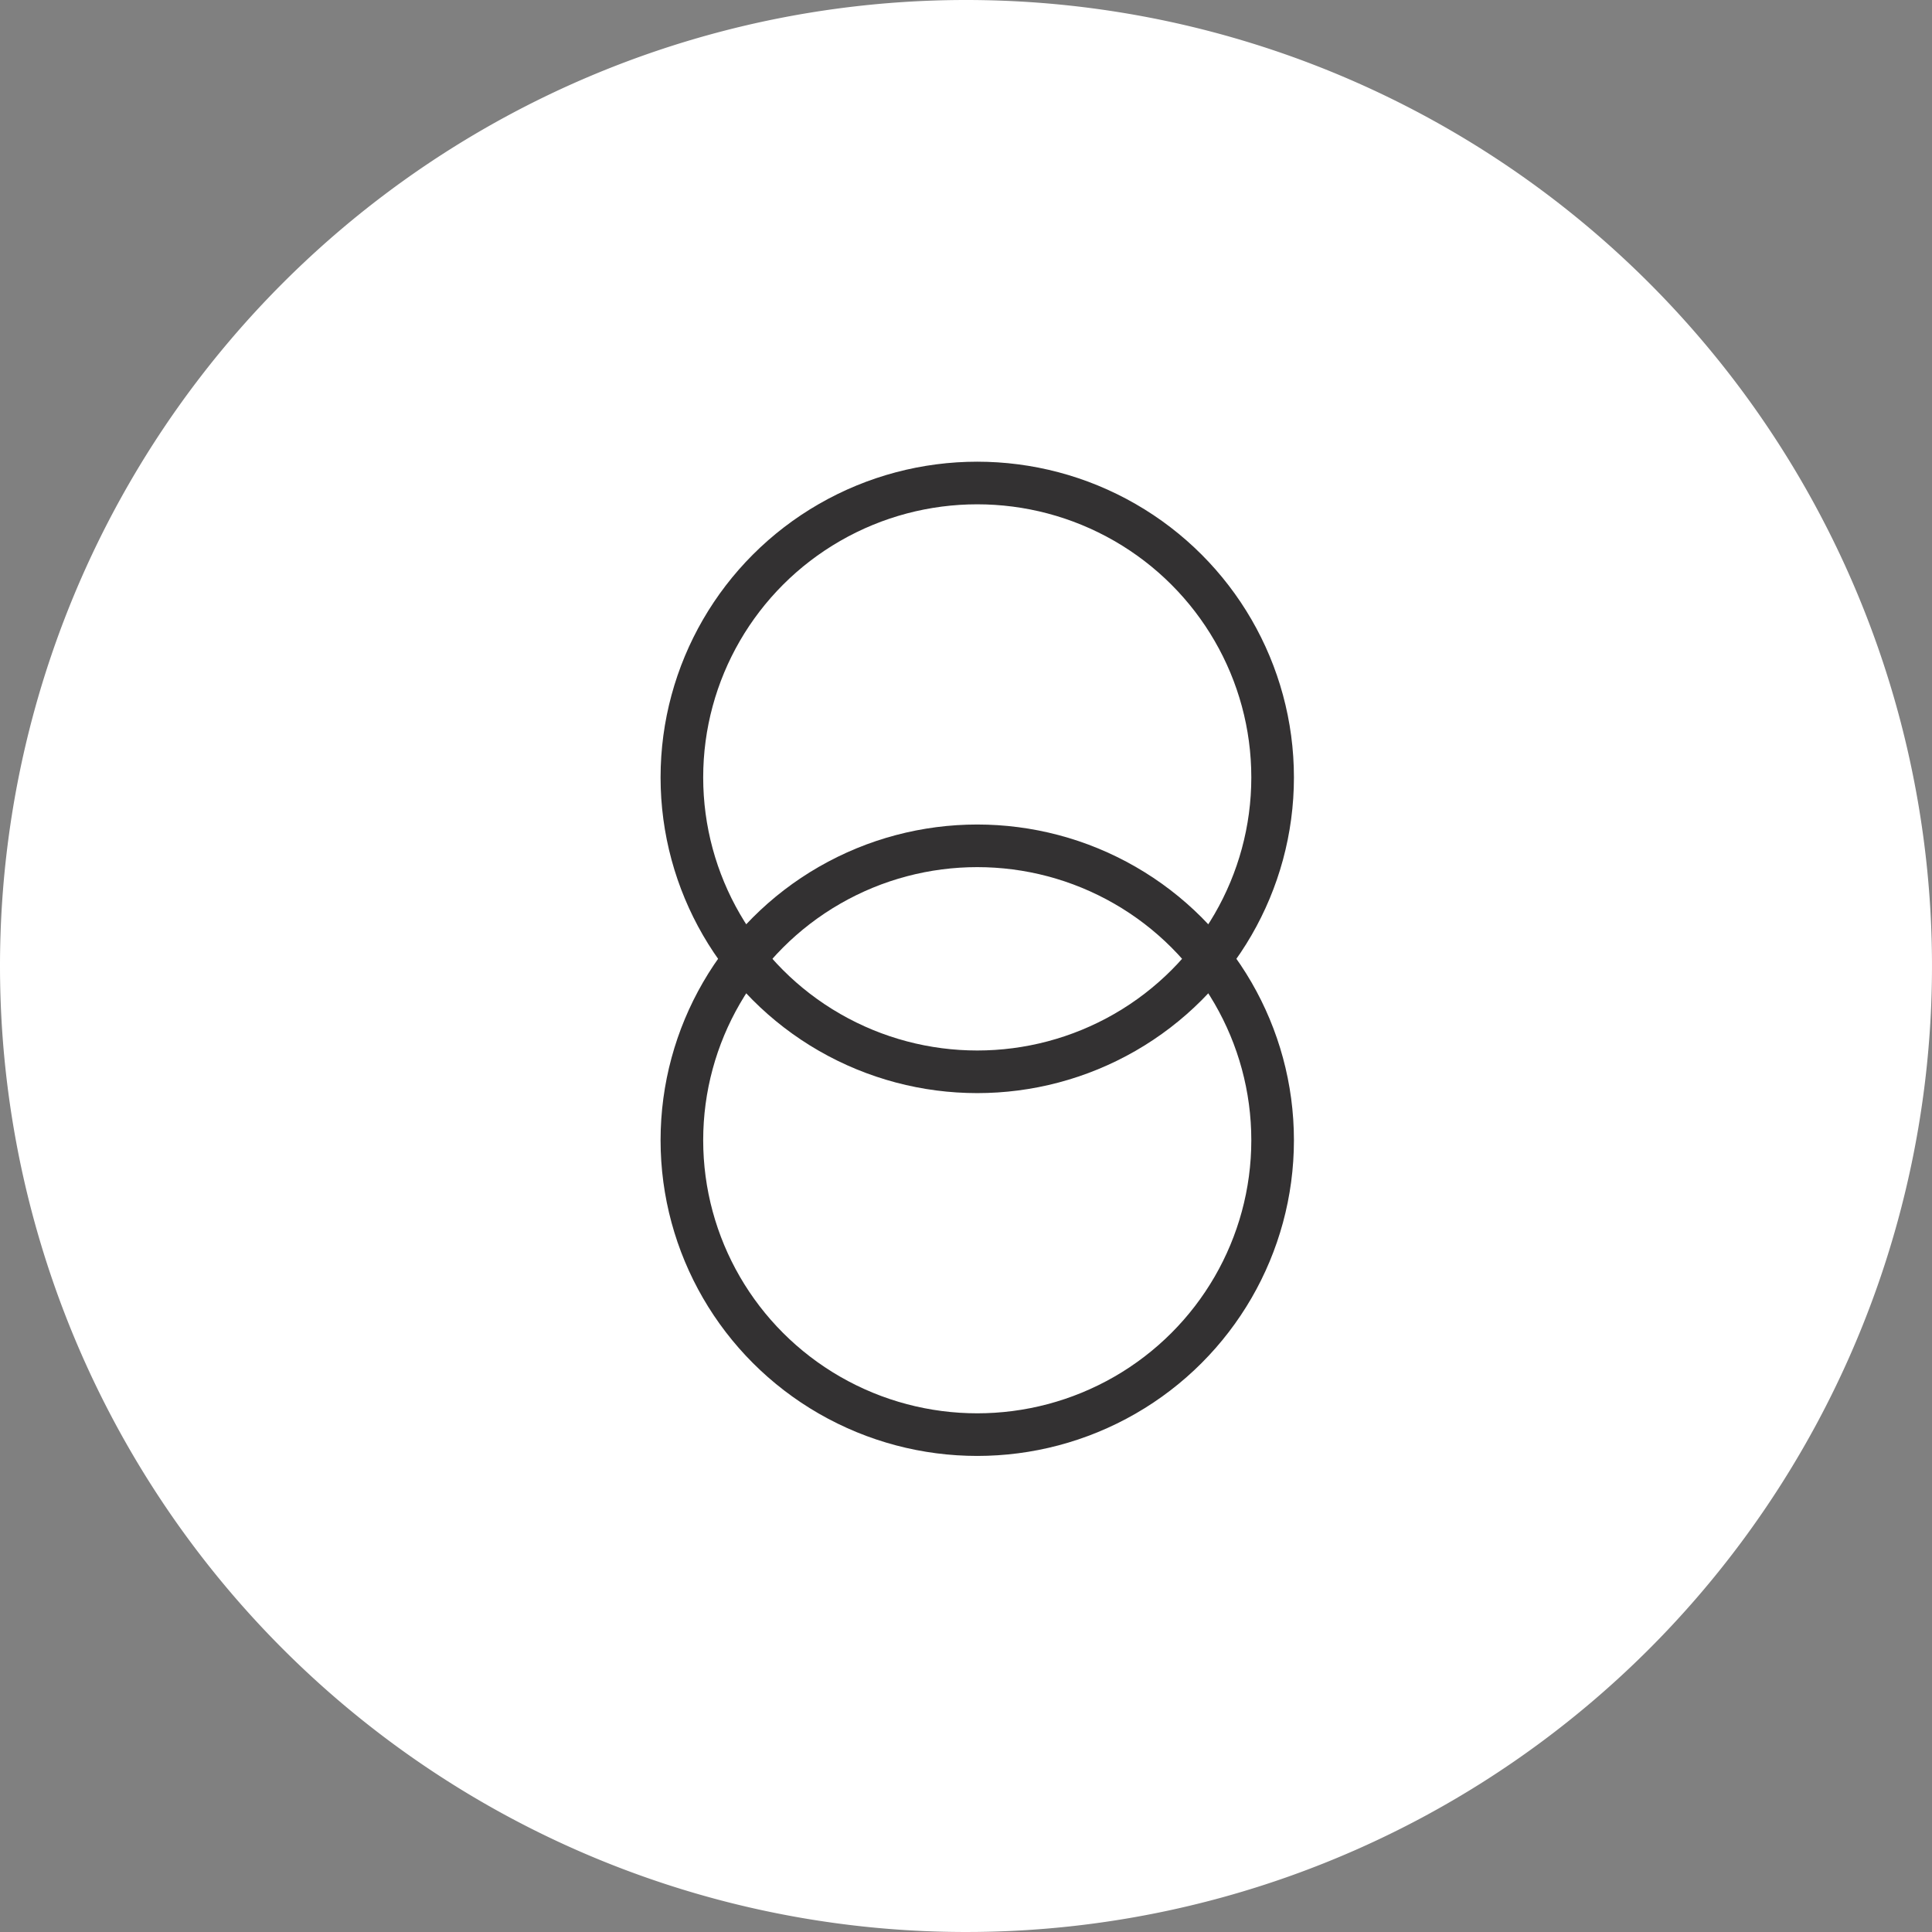
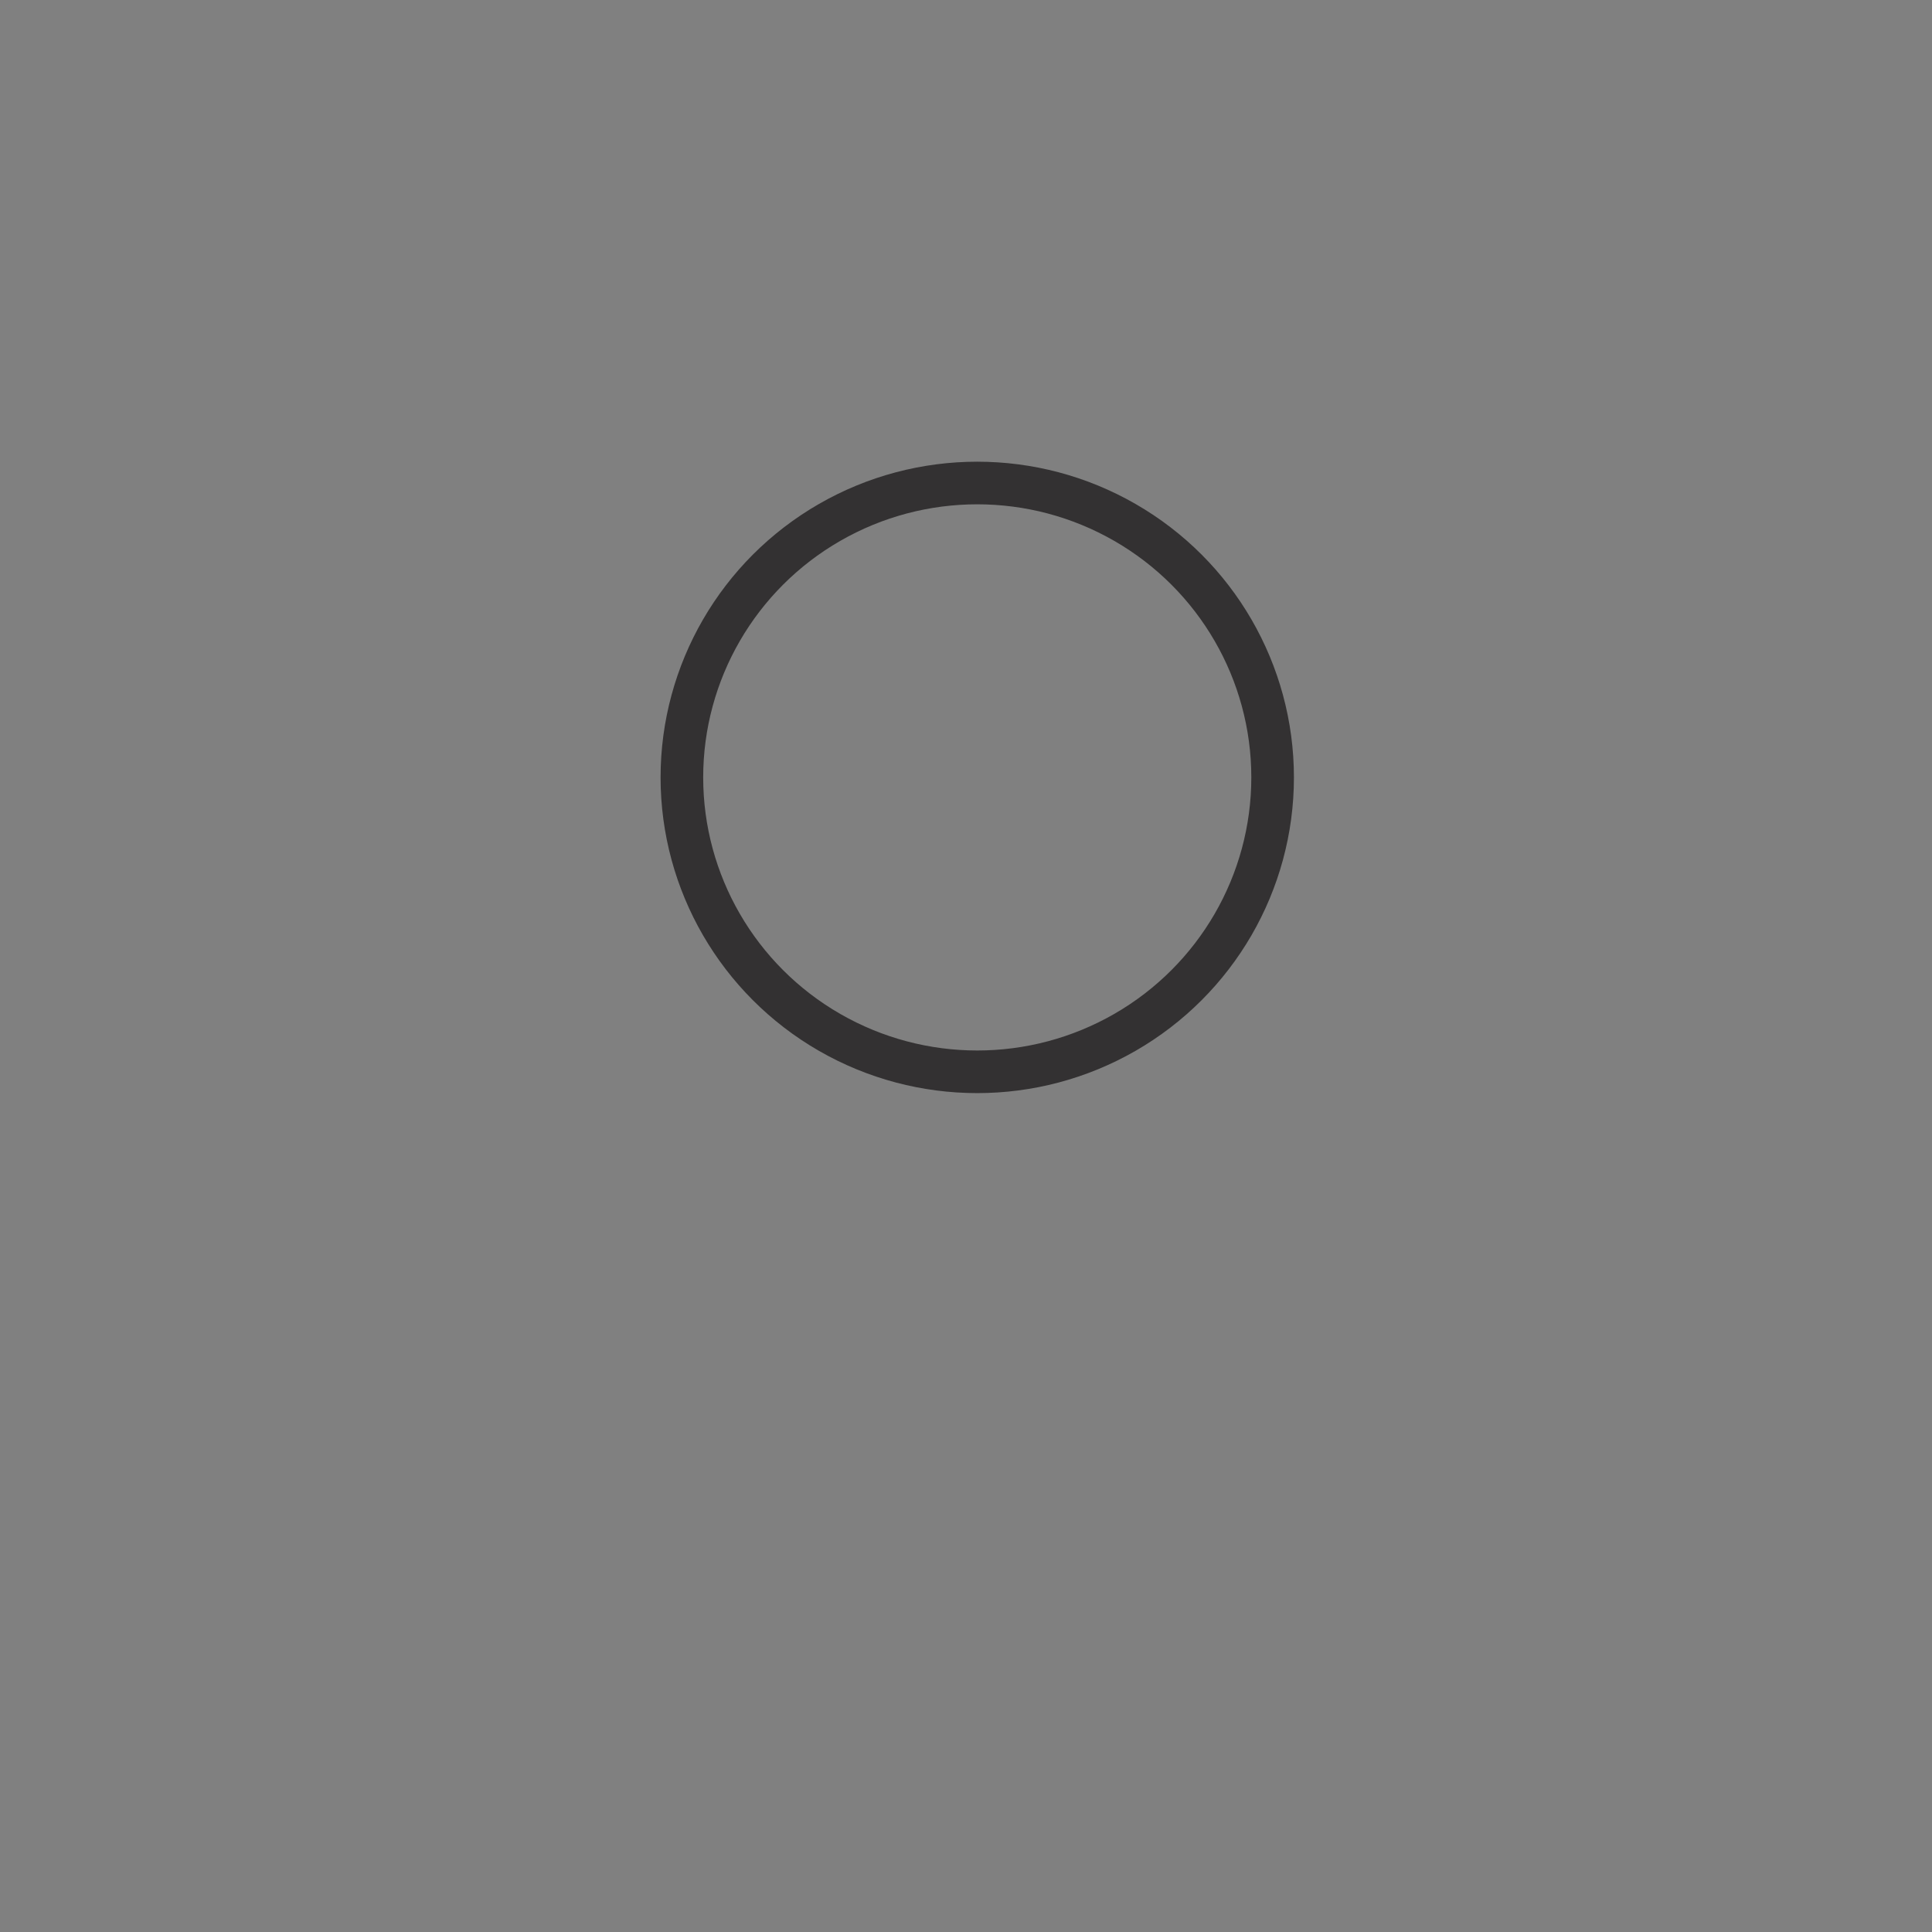
<svg xmlns="http://www.w3.org/2000/svg" id="Diagram_Pillar_Edu" data-name="Diagram/Pillar/Edu" width="68" height="68" viewBox="0 0 68 68">
  <rect x="0" y="0" width="68" height="68" fill="#808080" stroke="none" />
  <g id="Diagram_Pillar_Education" data-name="Diagram/Pillar/Education" transform="translate(-0.132)">
-     <path id="Path_267" data-name="Path 267" d="M34,0A34,34,0,1,1,0,34,34,34,0,0,1,34,0Z" transform="translate(0.132)" fill="#fff" />
    <g id="Icon_Connection" data-name="Icon/Connection" transform="translate(24.132 17)">
      <g id="Group_78" data-name="Group 78">
        <ellipse id="Ellipse_14" data-name="Ellipse 14" cx="10.396" cy="10.362" rx="10.396" ry="10.362" fill="none" stroke="#333132" stroke-width="1.5" />
-         <ellipse id="Ellipse_15" data-name="Ellipse 15" cx="10.396" cy="10.362" rx="10.396" ry="10.362" transform="translate(0 12.77)" fill="none" stroke="#333132" stroke-width="1.5" />
      </g>
    </g>
  </g>
</svg>